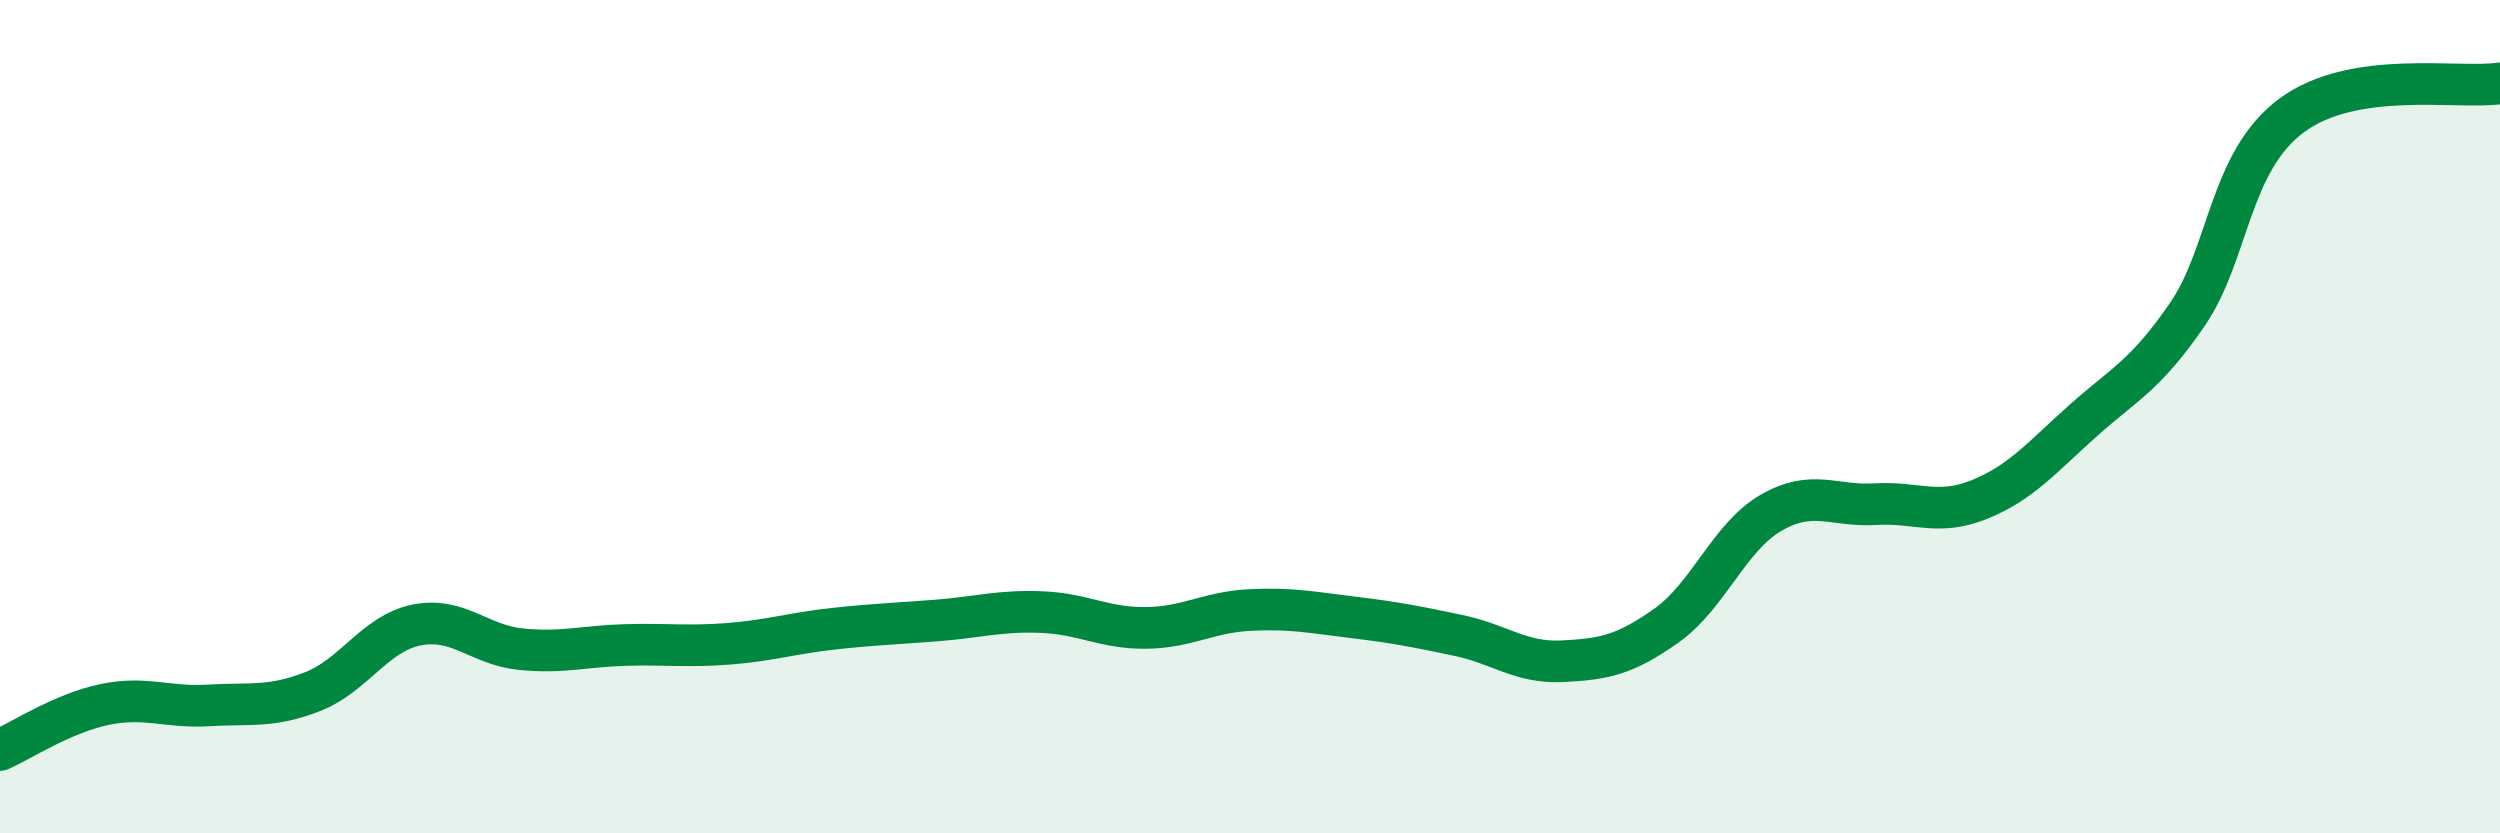
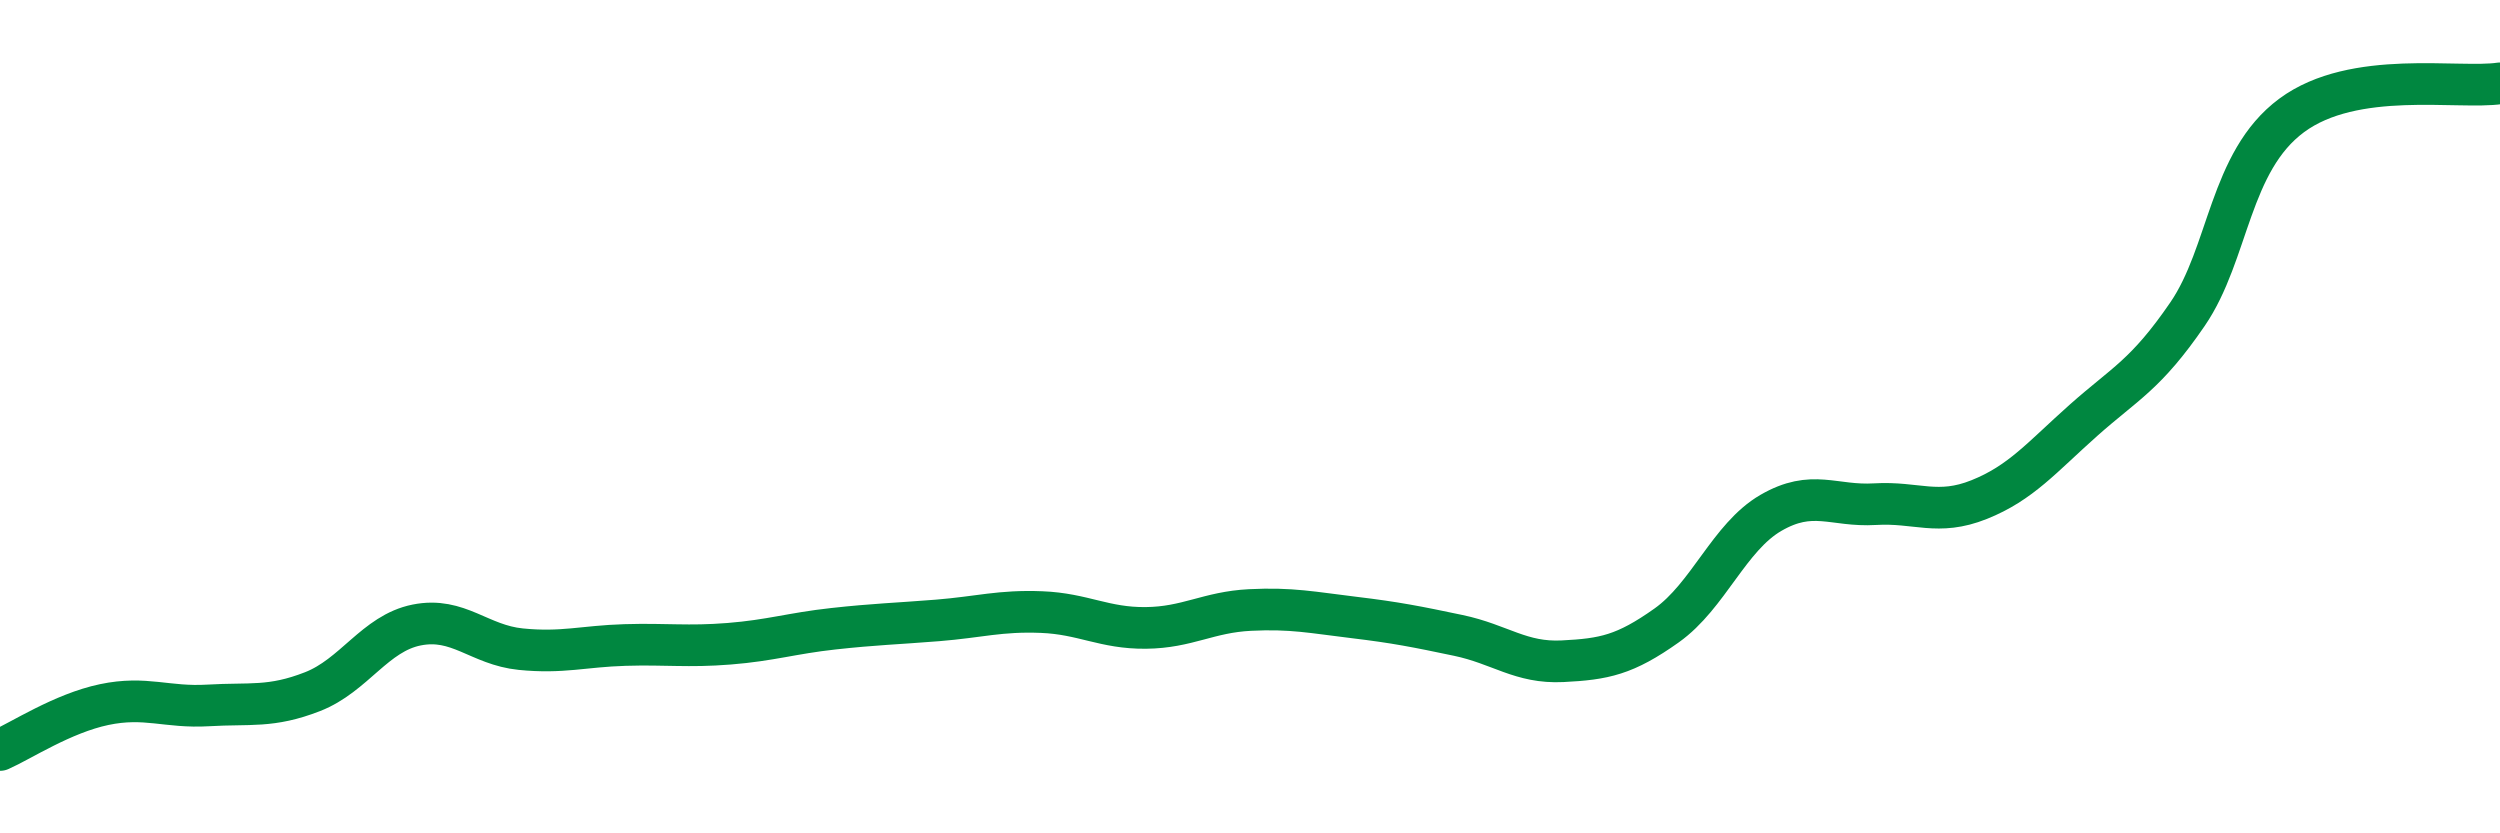
<svg xmlns="http://www.w3.org/2000/svg" width="60" height="20" viewBox="0 0 60 20">
-   <path d="M 0,18 C 0.5,17.78 1.5,17.12 2.5,16.91 C 3.5,16.7 4,16.99 5,16.93 C 6,16.87 6.5,16.99 7.5,16.6 C 8.5,16.21 9,15.2 10,15 C 11,14.8 11.5,15.48 12.5,15.58 C 13.5,15.68 14,15.51 15,15.48 C 16,15.45 16.5,15.53 17.5,15.45 C 18.5,15.37 19,15.2 20,15.09 C 21,14.98 21.5,14.97 22.5,14.89 C 23.5,14.81 24,14.65 25,14.69 C 26,14.73 26.5,15.08 27.5,15.07 C 28.5,15.06 29,14.69 30,14.64 C 31,14.59 31.5,14.7 32.5,14.82 C 33.5,14.94 34,15.04 35,15.25 C 36,15.46 36.5,15.92 37.5,15.87 C 38.5,15.82 39,15.72 40,15.01 C 41,14.3 41.5,12.89 42.5,12.31 C 43.5,11.73 44,12.16 45,12.1 C 46,12.04 46.5,12.39 47.5,11.99 C 48.5,11.59 49,10.98 50,10.09 C 51,9.2 51.5,9 52.5,7.54 C 53.5,6.08 53.5,3.88 55,2.77 C 56.5,1.66 59,2.15 60,2L60 20L0 20Z" fill="#008740" opacity="0.1" stroke-linecap="round" stroke-linejoin="round" />
  <path d="M 0,18 C 0.5,17.78 1.5,17.12 2.5,16.91 C 3.5,16.7 4,16.99 5,16.93 C 6,16.87 6.5,16.99 7.5,16.6 C 8.5,16.21 9,15.2 10,15 C 11,14.8 11.5,15.48 12.5,15.58 C 13.5,15.68 14,15.51 15,15.48 C 16,15.45 16.5,15.53 17.5,15.45 C 18.5,15.37 19,15.2 20,15.09 C 21,14.98 21.5,14.97 22.5,14.89 C 23.5,14.81 24,14.65 25,14.69 C 26,14.73 26.5,15.08 27.5,15.07 C 28.5,15.06 29,14.69 30,14.64 C 31,14.59 31.5,14.7 32.5,14.82 C 33.5,14.94 34,15.04 35,15.25 C 36,15.46 36.5,15.92 37.5,15.87 C 38.5,15.82 39,15.72 40,15.01 C 41,14.3 41.5,12.89 42.5,12.31 C 43.5,11.73 44,12.16 45,12.1 C 46,12.04 46.5,12.39 47.5,11.99 C 48.5,11.59 49,10.98 50,10.09 C 51,9.2 51.5,9 52.5,7.54 C 53.5,6.08 53.5,3.88 55,2.77 C 56.5,1.66 59,2.15 60,2" stroke="#008740" stroke-width="1" fill="none" stroke-linecap="round" stroke-linejoin="round" />
</svg>